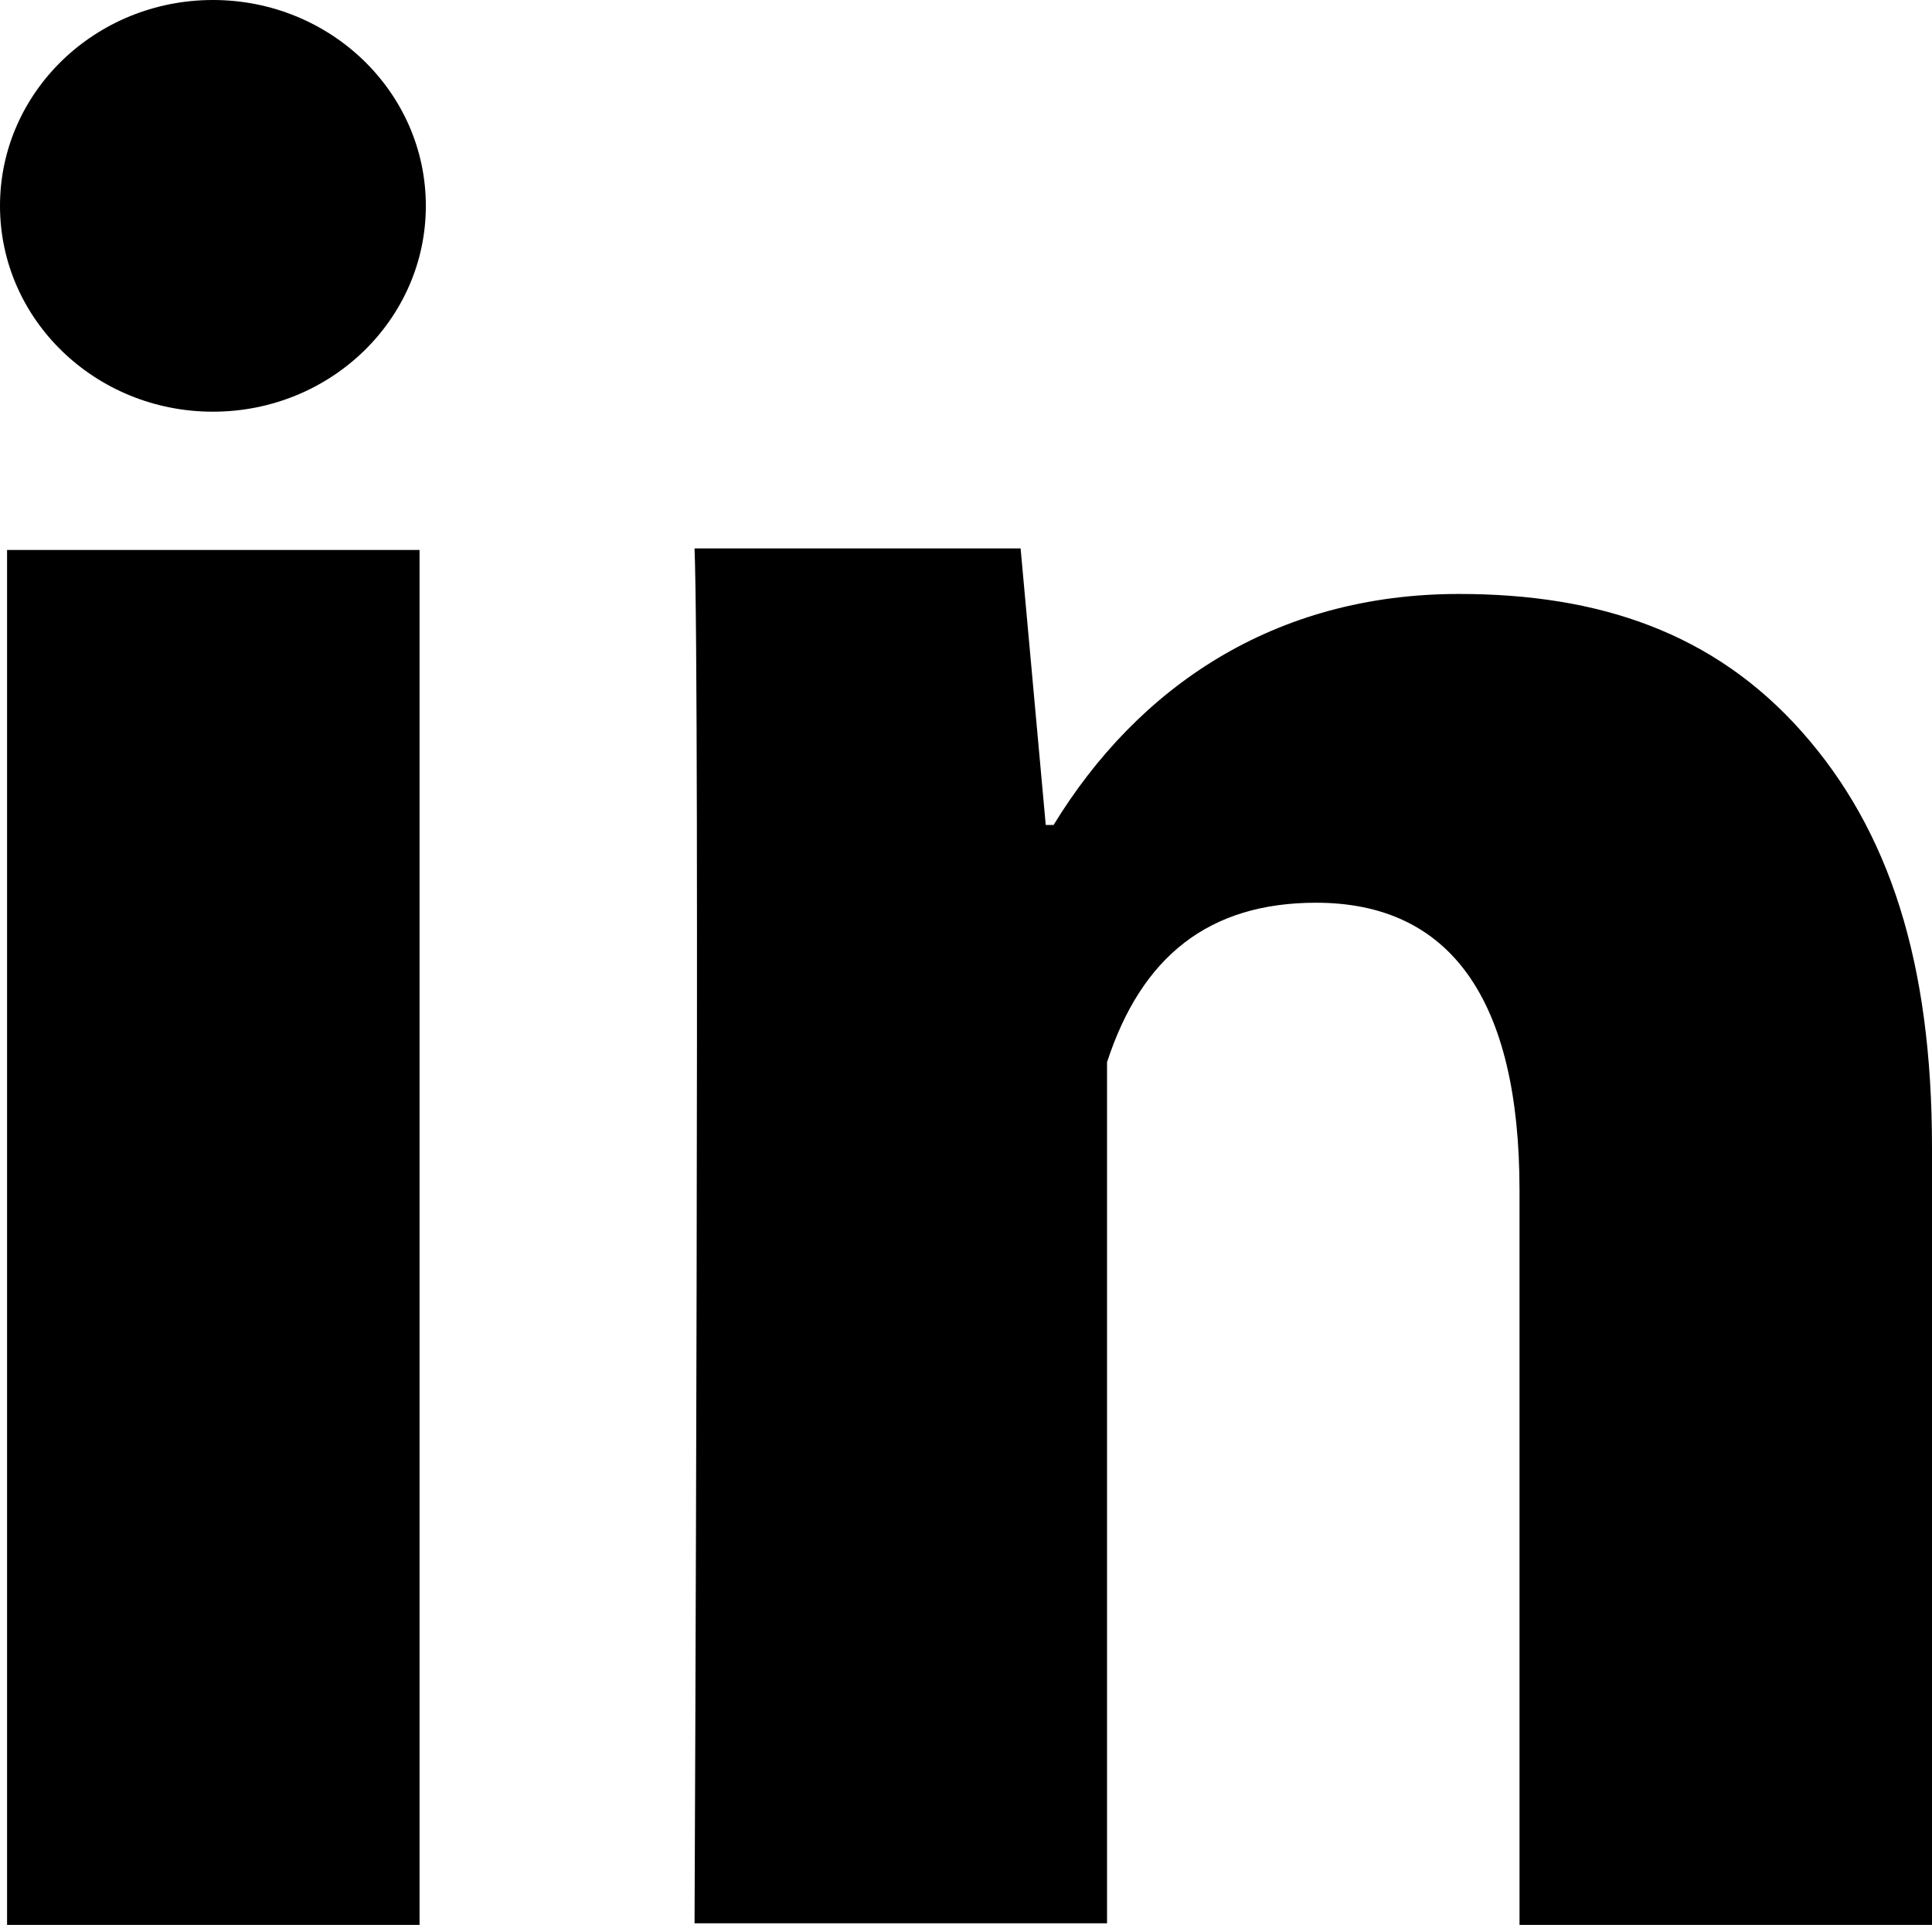
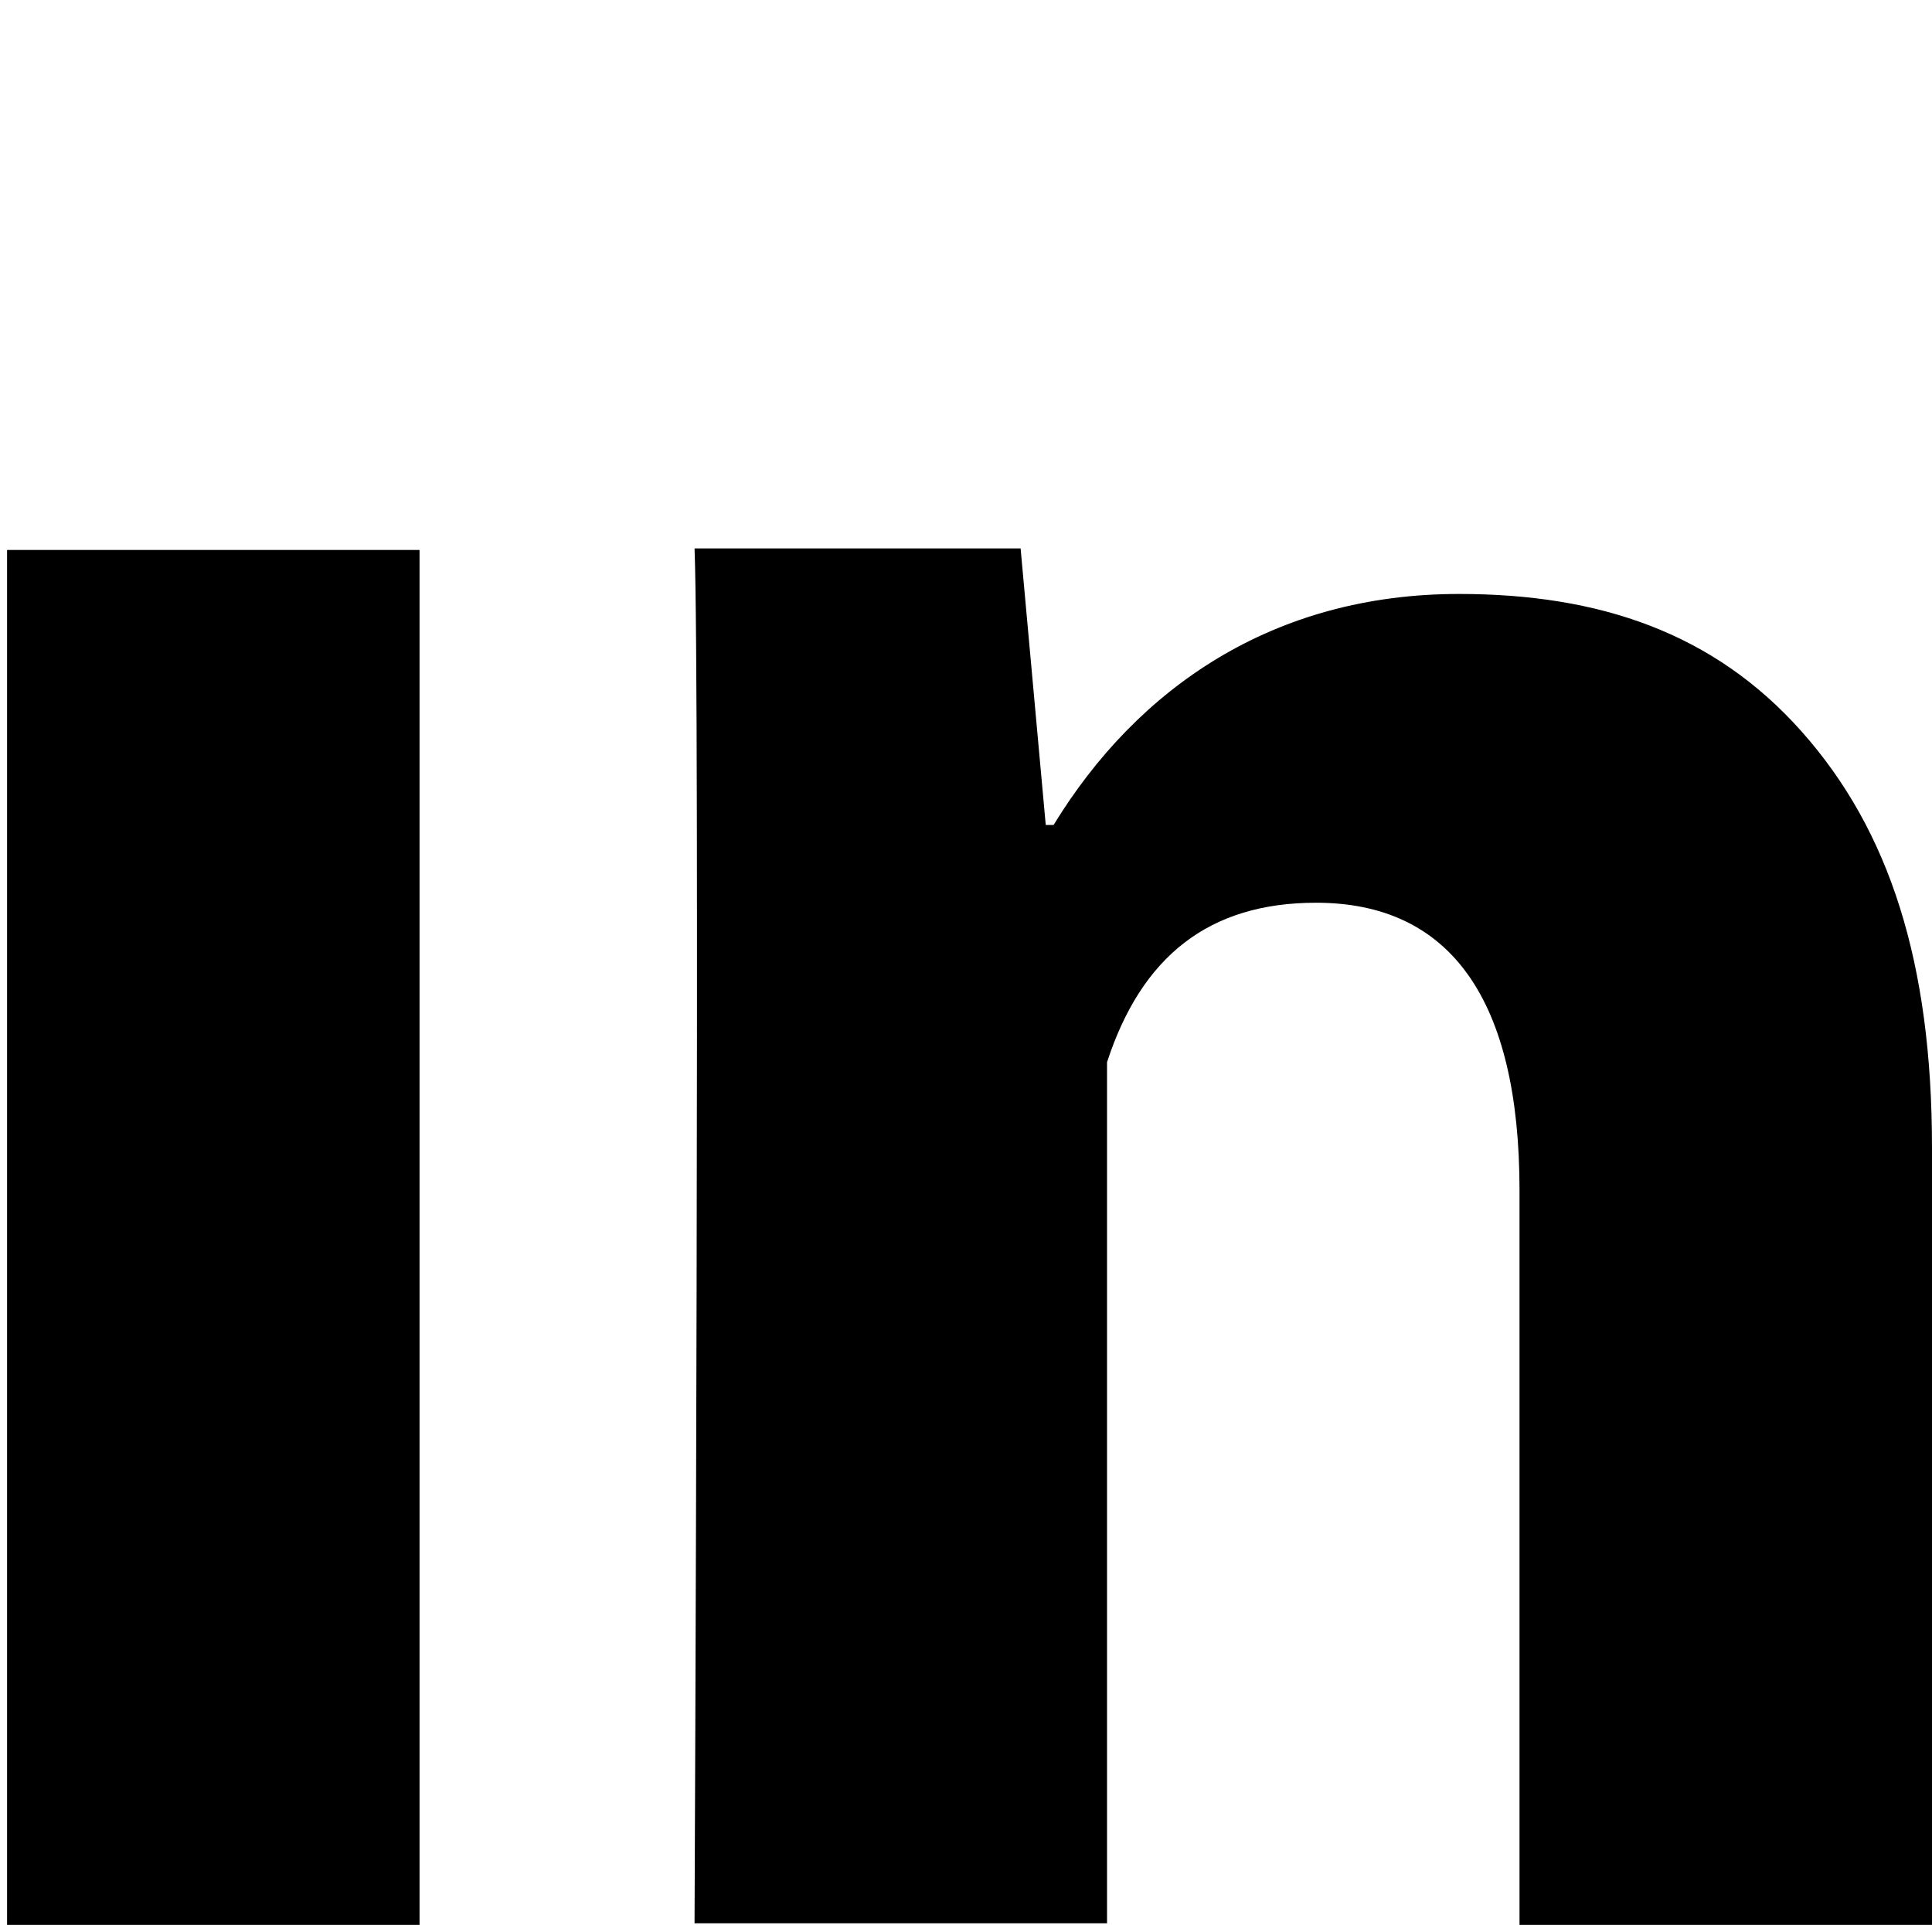
<svg xmlns="http://www.w3.org/2000/svg" version="1.1" id="Layer_1" x="0px" y="0px" viewBox="0 0 24.59 24.5" style="enable-background:new 0 0 24.59 24.5;" xml:space="preserve">
  <g>
    <path d="M5.34,24.5H0.09V7h5.25V24.5z M24.59,24.5h-5.25v-9.35c0-2.43-0.88-3.66-2.59-3.66c-1.36,0-2.22,0.68-2.66,2.03   c0,2.21,0,10.96,0,10.96H8.84c0,0,0.07-15.75,0-17.5h4.15l0.32,3.52h0.1c1.07-1.75,2.8-2.94,5.16-2.94c1.78,0,3.24,0.49,4.36,1.75   c1.12,1.26,1.66,2.94,1.66,5.3C24.59,14.61,24.59,24.5,24.59,24.5z" />
  </g>
  <g>
-     <ellipse cx="2.71" cy="2.62" rx="2.71" ry="2.62" />
-   </g>
+     </g>
</svg>